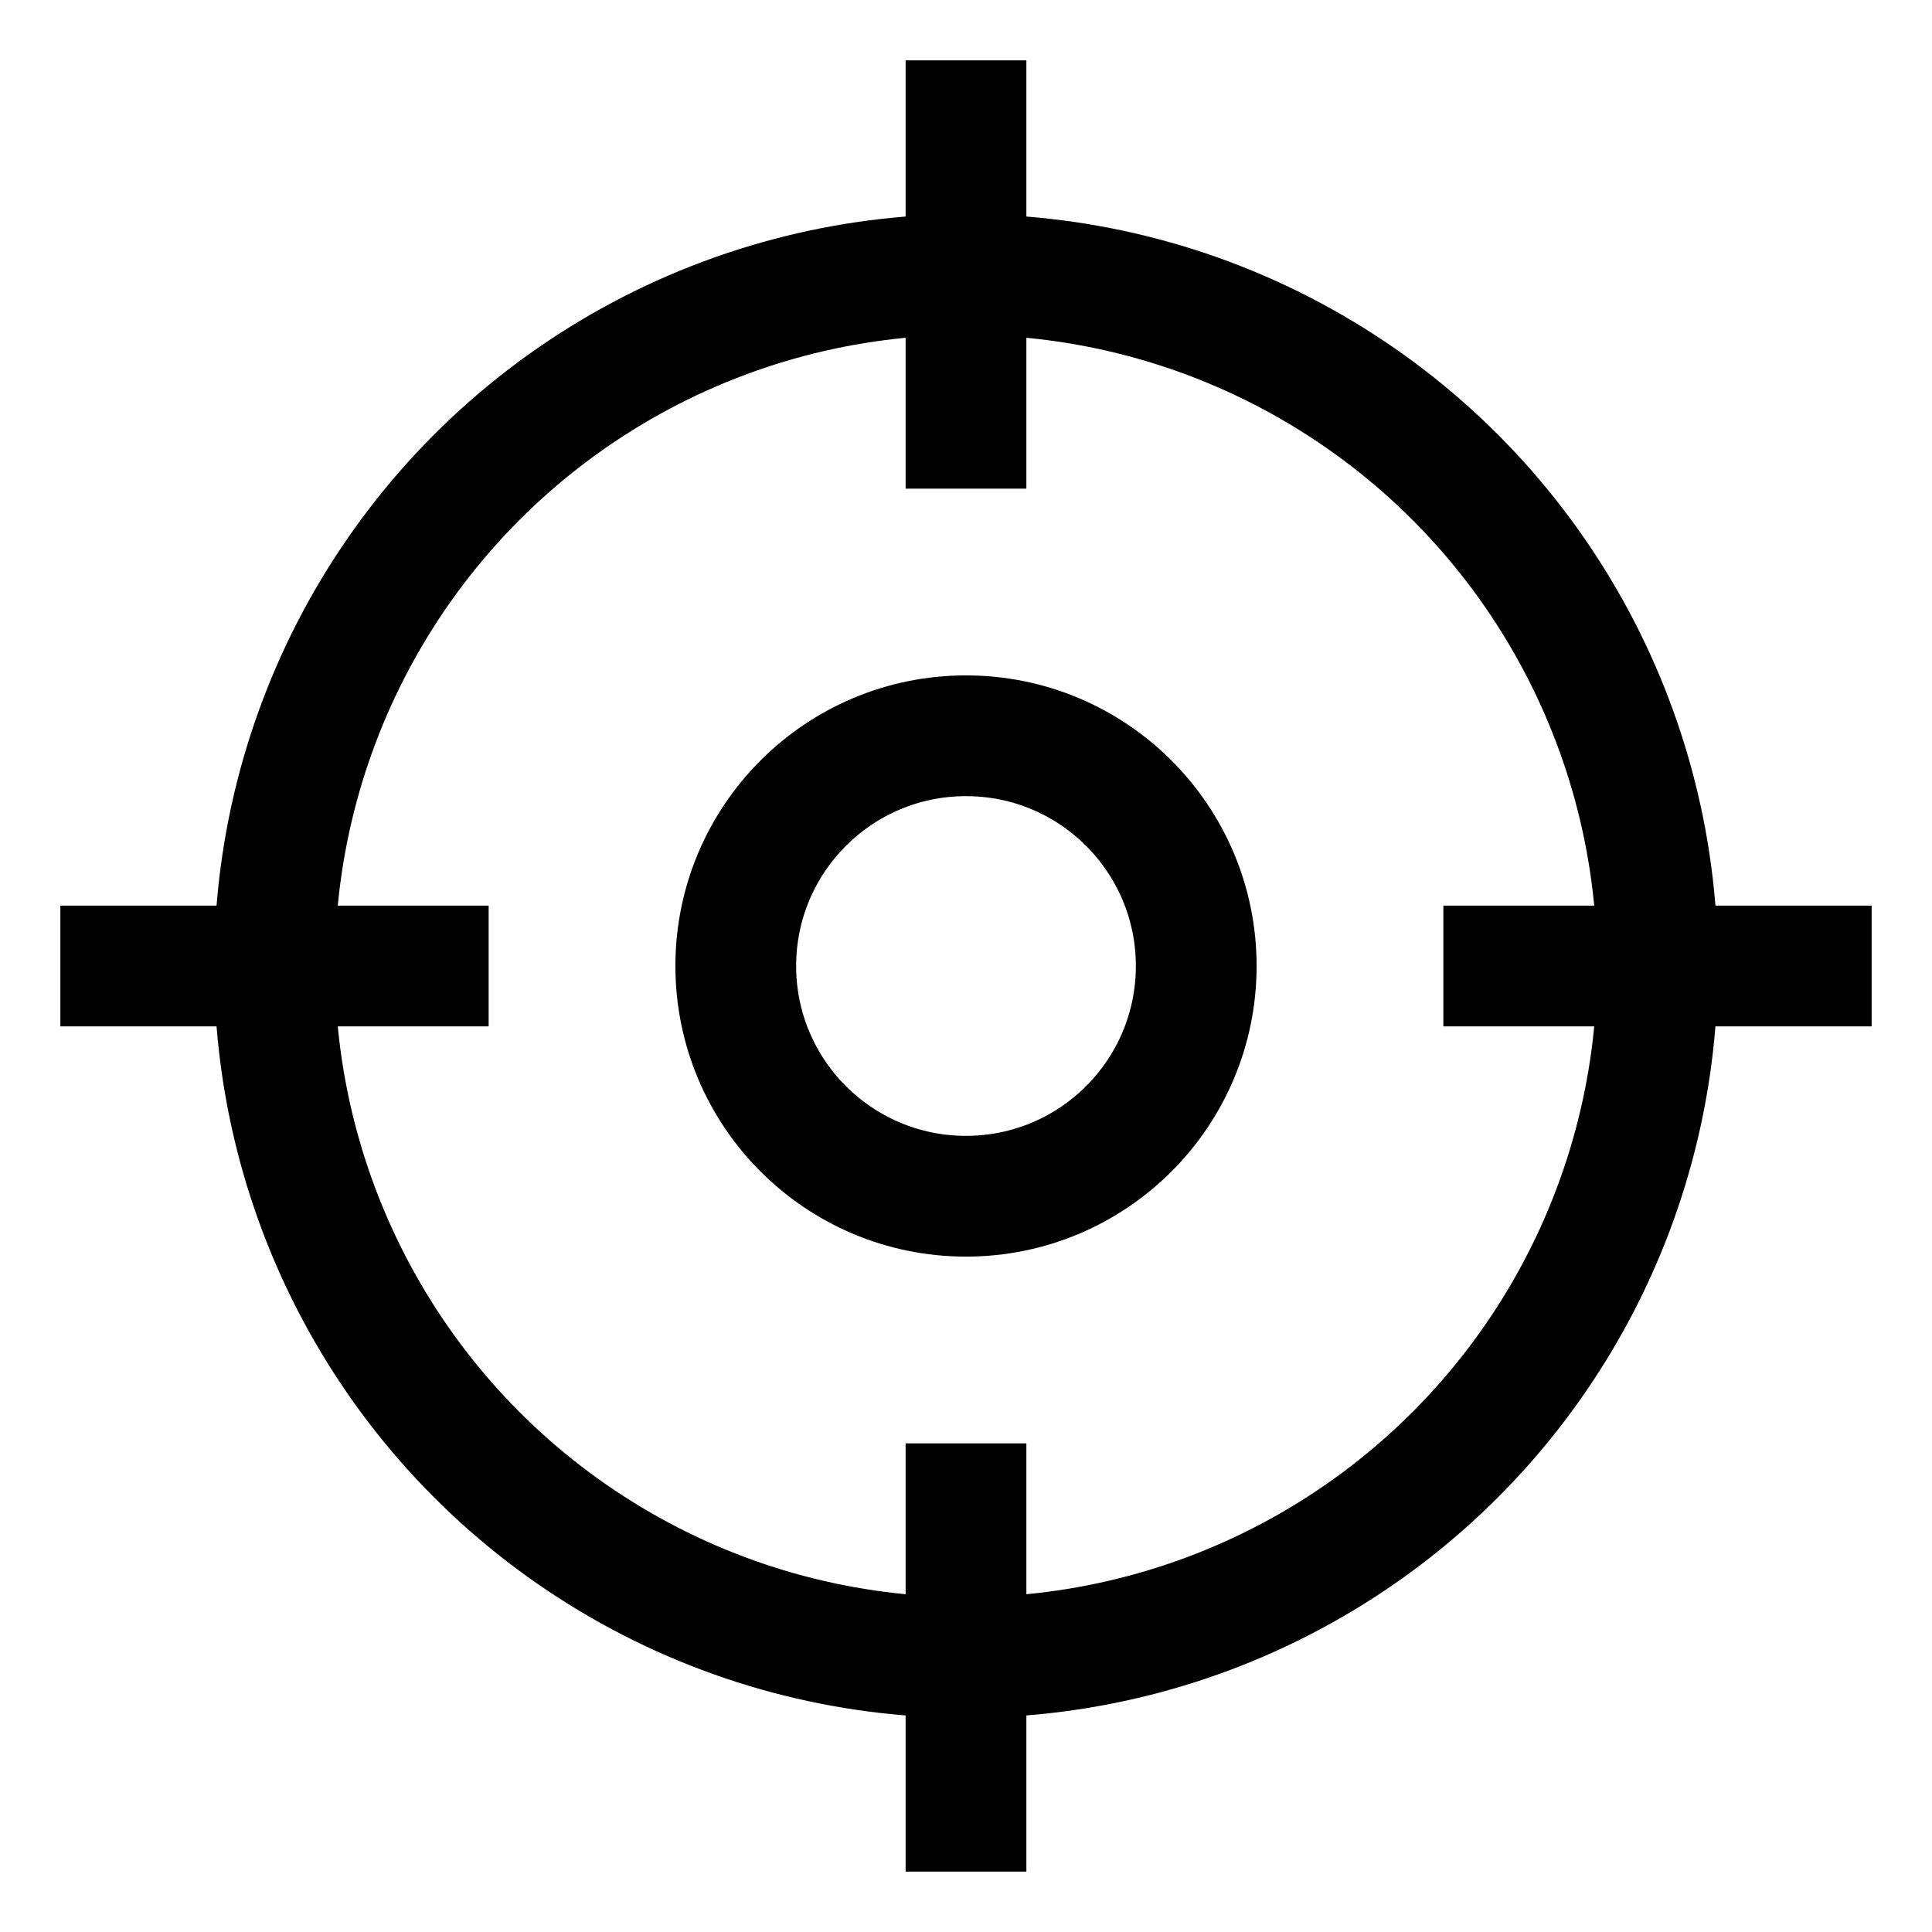
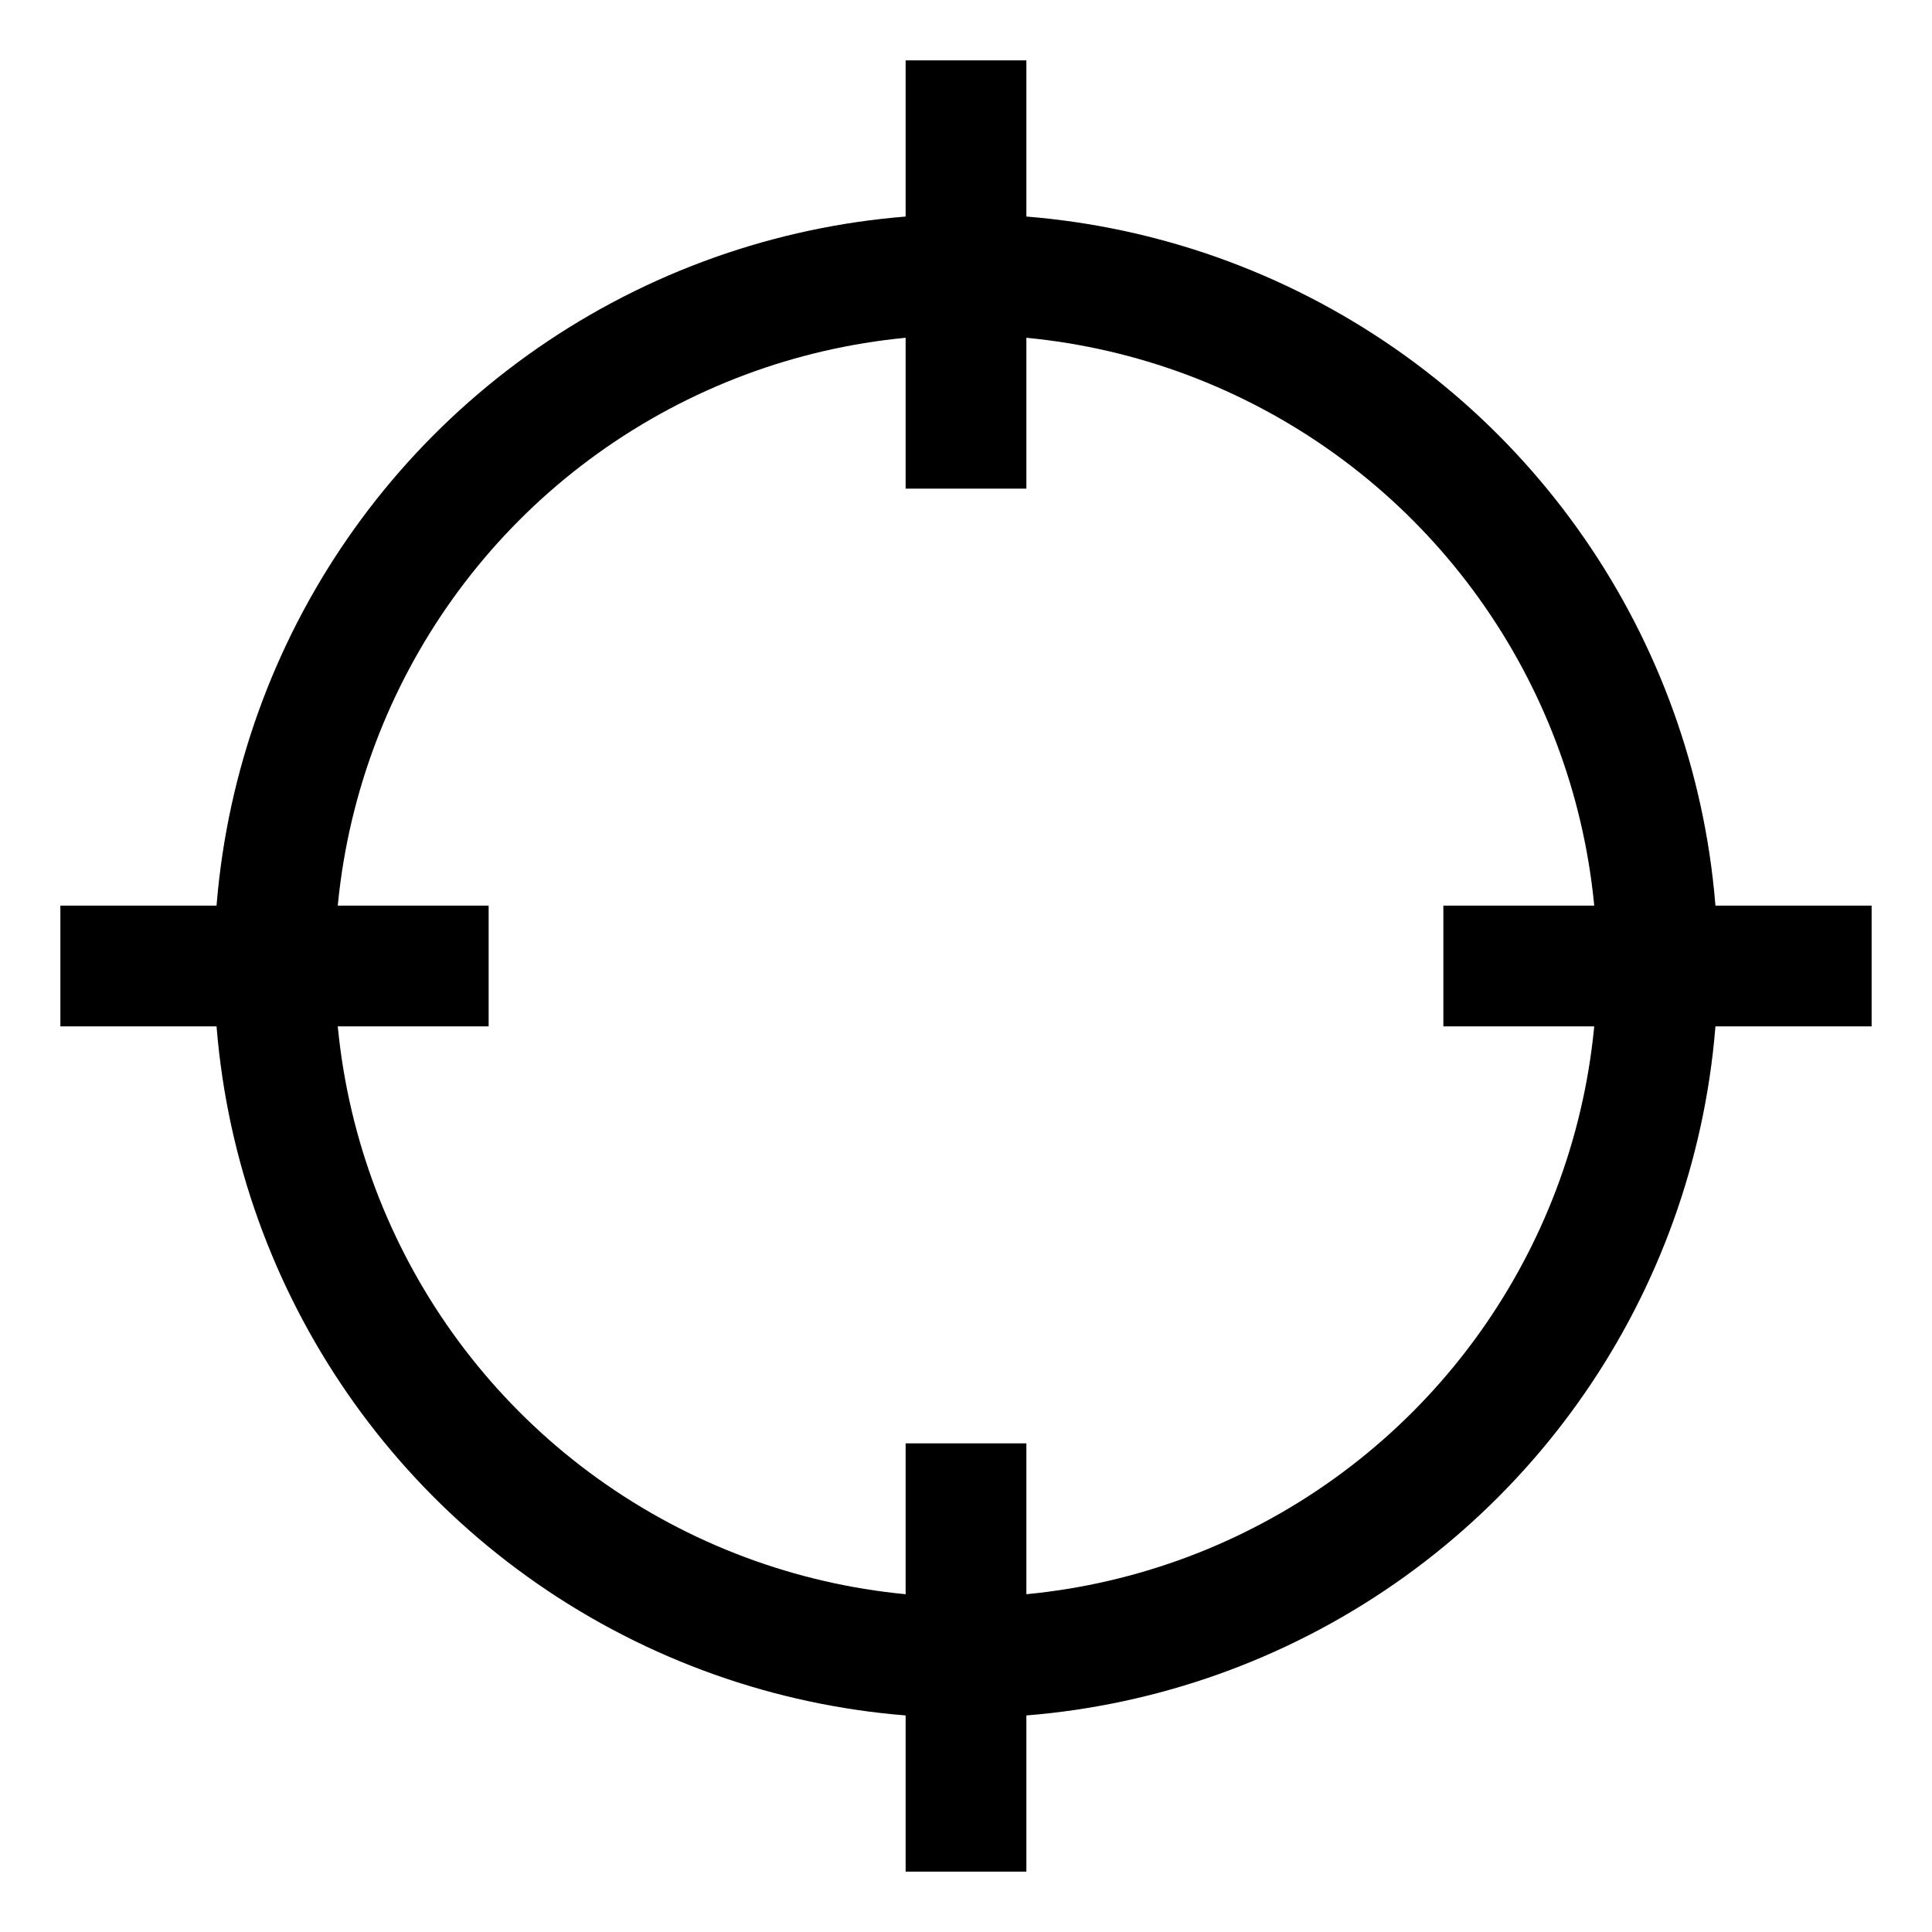
<svg xmlns="http://www.w3.org/2000/svg" viewBox="0 0 24 24" stroke-width="1.5" width="24" height="24" color="#000000">
  <defs>
    <style>.cls-6375f1aeb67f094e4896c9d6-1{fill:none;stroke:currentColor;stroke-linecap:square;stroke-miterlimit:10;}</style>
  </defs>
  <g id="aim">
    <circle class="cls-6375f1aeb67f094e4896c9d6-1" cx="12" cy="12" r="8.59" />
-     <circle class="cls-6375f1aeb67f094e4896c9d6-1" cx="12" cy="12" r="2.86" />
    <line class="cls-6375f1aeb67f094e4896c9d6-1" x1="12" y1="5.32" x2="12" y2="1.5" />
    <line class="cls-6375f1aeb67f094e4896c9d6-1" x1="12" y1="22.5" x2="12" y2="18.68" />
    <line class="cls-6375f1aeb67f094e4896c9d6-1" x1="5.32" y1="12" x2="1.5" y2="12" />
    <line class="cls-6375f1aeb67f094e4896c9d6-1" x1="22.5" y1="12" x2="18.68" y2="12" />
  </g>
</svg>